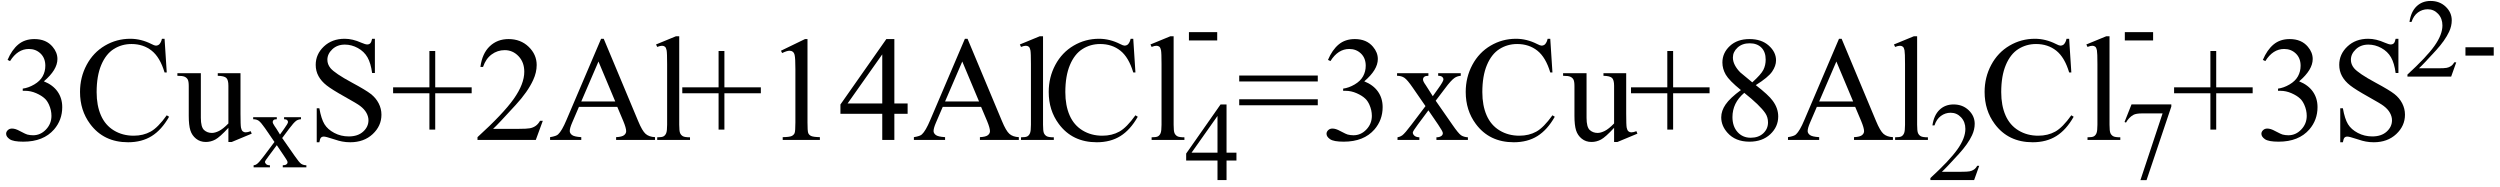
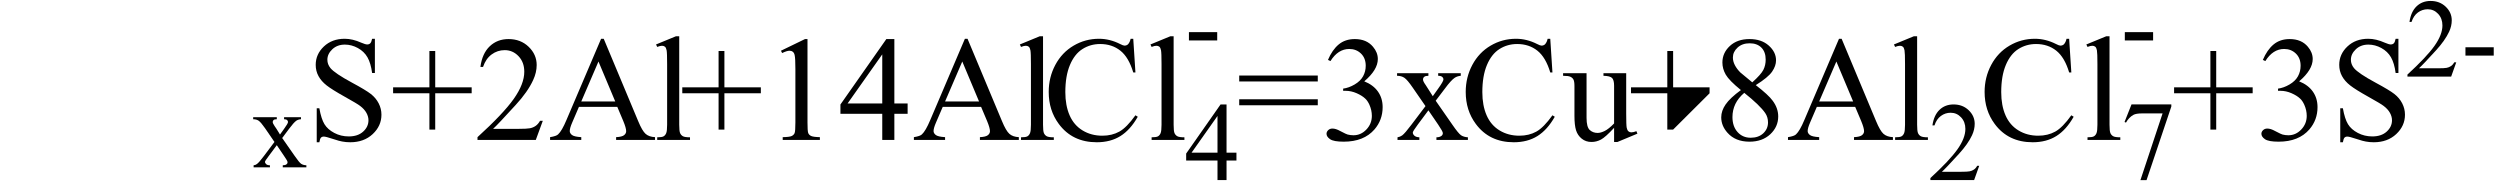
<svg xmlns="http://www.w3.org/2000/svg" stroke-dasharray="none" shape-rendering="auto" font-family="'Dialog'" width="268" text-rendering="auto" fill-opacity="1" contentScriptType="text/ecmascript" color-interpolation="auto" color-rendering="auto" preserveAspectRatio="xMidYMid meet" font-size="12" fill="black" stroke="black" image-rendering="auto" stroke-miterlimit="10" zoomAndPan="magnify" version="1.0" stroke-linecap="square" stroke-linejoin="miter" contentStyleType="text/css" font-style="normal" height="20" stroke-width="1" stroke-dashoffset="0" font-weight="normal" stroke-opacity="1">
  <defs id="genericDefs" />
  <g>
    <g text-rendering="optimizeLegibility" transform="translate(0,15)" color-rendering="optimizeQuality" color-interpolation="linearRGB" image-rendering="optimizeQuality">
-       <path d="M0.812 -8.578 Q1.266 -9.656 1.961 -10.234 Q2.656 -10.812 3.688 -10.812 Q4.953 -10.812 5.641 -9.984 Q6.156 -9.375 6.156 -8.672 Q6.156 -7.516 4.703 -6.281 Q5.672 -5.891 6.172 -5.18 Q6.672 -4.469 6.672 -3.516 Q6.672 -2.141 5.797 -1.125 Q4.656 0.188 2.5 0.188 Q1.422 0.188 1.039 -0.078 Q0.656 -0.344 0.656 -0.656 Q0.656 -0.875 0.836 -1.047 Q1.016 -1.219 1.281 -1.219 Q1.469 -1.219 1.672 -1.156 Q1.812 -1.125 2.281 -0.875 Q2.75 -0.625 2.922 -0.578 Q3.219 -0.5 3.547 -0.5 Q4.344 -0.5 4.93 -1.117 Q5.516 -1.734 5.516 -2.578 Q5.516 -3.188 5.25 -3.781 Q5.047 -4.219 4.797 -4.438 Q4.469 -4.75 3.883 -5.008 Q3.297 -5.266 2.688 -5.266 L2.438 -5.266 L2.438 -5.5 Q3.047 -5.578 3.672 -5.945 Q4.297 -6.312 4.578 -6.828 Q4.859 -7.344 4.859 -7.953 Q4.859 -8.766 4.352 -9.258 Q3.844 -9.75 3.094 -9.75 Q1.891 -9.75 1.078 -8.453 L0.812 -8.578 ZM17.641 -10.844 L17.875 -7.234 L17.641 -7.234 Q17.156 -8.859 16.258 -9.57 Q15.359 -10.281 14.094 -10.281 Q13.047 -10.281 12.195 -9.742 Q11.344 -9.203 10.852 -8.031 Q10.359 -6.859 10.359 -5.125 Q10.359 -3.688 10.82 -2.633 Q11.281 -1.578 12.211 -1.016 Q13.141 -0.453 14.328 -0.453 Q15.359 -0.453 16.148 -0.891 Q16.938 -1.328 17.875 -2.641 L18.125 -2.484 Q17.328 -1.078 16.266 -0.414 Q15.203 0.25 13.734 0.25 Q11.109 0.25 9.656 -1.719 Q8.578 -3.172 8.578 -5.141 Q8.578 -6.719 9.289 -8.047 Q10 -9.375 11.25 -10.109 Q12.5 -10.844 13.969 -10.844 Q15.125 -10.844 16.234 -10.281 Q16.562 -10.109 16.703 -10.109 Q16.922 -10.109 17.078 -10.25 Q17.281 -10.469 17.359 -10.844 L17.641 -10.844 ZM25.781 -7.156 L25.781 -2.828 Q25.781 -1.578 25.836 -1.305 Q25.891 -1.031 26.023 -0.922 Q26.156 -0.812 26.328 -0.812 Q26.562 -0.812 26.875 -0.938 L26.984 -0.672 L24.844 0.219 L24.484 0.219 L24.484 -1.297 Q23.562 -0.297 23.078 -0.039 Q22.594 0.219 22.062 0.219 Q21.453 0.219 21.016 -0.133 Q20.578 -0.484 20.406 -1.031 Q20.234 -1.578 20.234 -2.578 L20.234 -5.766 Q20.234 -6.281 20.125 -6.477 Q20.016 -6.672 19.797 -6.773 Q19.578 -6.875 19.016 -6.875 L19.016 -7.156 L21.531 -7.156 L21.531 -2.375 Q21.531 -1.375 21.875 -1.062 Q22.219 -0.75 22.719 -0.75 Q23.047 -0.75 23.477 -0.961 Q23.906 -1.172 24.484 -1.766 L24.484 -5.812 Q24.484 -6.422 24.266 -6.641 Q24.047 -6.859 23.344 -6.875 L23.344 -7.156 L25.781 -7.156 Z" stroke="none" />
-     </g>
+       </g>
    <g text-rendering="optimizeLegibility" transform="translate(26.984,17.938)" color-rendering="optimizeQuality" color-interpolation="linearRGB" image-rendering="optimizeQuality">
      <path d="M0.156 -5.375 L2.688 -5.375 L2.688 -5.156 Q2.438 -5.156 2.344 -5.07 Q2.25 -4.984 2.25 -4.859 Q2.25 -4.719 2.453 -4.422 Q2.516 -4.328 2.656 -4.125 L3.031 -3.516 L3.469 -4.125 Q3.891 -4.703 3.891 -4.859 Q3.891 -4.984 3.789 -5.07 Q3.688 -5.156 3.469 -5.156 L3.469 -5.375 L5.281 -5.375 L5.281 -5.156 Q5 -5.141 4.781 -5 Q4.5 -4.797 4 -4.125 L3.266 -3.141 L4.609 -1.219 Q5.094 -0.516 5.305 -0.375 Q5.516 -0.234 5.859 -0.219 L5.859 0 L3.328 0 L3.328 -0.219 Q3.594 -0.219 3.734 -0.328 Q3.844 -0.406 3.844 -0.547 Q3.844 -0.688 3.469 -1.219 L2.688 -2.375 L1.828 -1.219 Q1.422 -0.688 1.422 -0.594 Q1.422 -0.453 1.555 -0.336 Q1.688 -0.219 1.953 -0.219 L1.953 0 L0.203 0 L0.203 -0.219 Q0.406 -0.234 0.562 -0.359 Q0.797 -0.531 1.312 -1.219 L2.438 -2.719 L1.422 -4.203 Q0.984 -4.828 0.75 -4.992 Q0.516 -5.156 0.156 -5.156 L0.156 -5.375 Z" stroke="none" />
    </g>
    <g text-rendering="optimizeLegibility" transform="translate(32.844,15)" color-rendering="optimizeQuality" color-interpolation="linearRGB" image-rendering="optimizeQuality">
      <path d="M7.344 -10.844 L7.344 -7.172 L7.047 -7.172 Q6.906 -8.234 6.547 -8.859 Q6.188 -9.484 5.516 -9.852 Q4.844 -10.219 4.125 -10.219 Q3.312 -10.219 2.781 -9.719 Q2.25 -9.219 2.25 -8.594 Q2.25 -8.109 2.578 -7.703 Q3.062 -7.125 4.891 -6.141 Q6.375 -5.344 6.914 -4.922 Q7.453 -4.5 7.75 -3.922 Q8.047 -3.344 8.047 -2.703 Q8.047 -1.5 7.109 -0.625 Q6.172 0.25 4.703 0.25 Q4.25 0.25 3.844 0.172 Q3.594 0.141 2.836 -0.109 Q2.078 -0.359 1.875 -0.359 Q1.672 -0.359 1.562 -0.242 Q1.453 -0.125 1.391 0.25 L1.109 0.25 L1.109 -3.391 L1.391 -3.391 Q1.594 -2.25 1.938 -1.688 Q2.281 -1.125 2.992 -0.75 Q3.703 -0.375 4.547 -0.375 Q5.516 -0.375 6.086 -0.891 Q6.656 -1.406 6.656 -2.109 Q6.656 -2.5 6.438 -2.898 Q6.219 -3.297 5.766 -3.641 Q5.469 -3.875 4.109 -4.633 Q2.75 -5.391 2.172 -5.844 Q1.594 -6.297 1.297 -6.844 Q1 -7.391 1 -8.047 Q1 -9.188 1.875 -10.016 Q2.75 -10.844 4.109 -10.844 Q4.953 -10.844 5.891 -10.422 Q6.328 -10.234 6.516 -10.234 Q6.719 -10.234 6.844 -10.352 Q6.969 -10.469 7.047 -10.844 L7.344 -10.844 ZM13.188 -1.109 L13.188 -5 L9.297 -5 L9.297 -5.641 L13.188 -5.641 L13.188 -9.531 L13.812 -9.531 L13.812 -5.641 L17.719 -5.641 L17.719 -5 L13.812 -5 L13.812 -1.109 L13.188 -1.109 ZM25.344 -2.047 L24.594 0 L18.344 0 L18.344 -0.297 Q21.109 -2.812 22.234 -4.406 Q23.359 -6 23.359 -7.312 Q23.359 -8.328 22.742 -8.977 Q22.125 -9.625 21.266 -9.625 Q20.484 -9.625 19.859 -9.164 Q19.234 -8.703 18.938 -7.828 L18.656 -7.828 Q18.844 -9.266 19.656 -10.039 Q20.469 -10.812 21.672 -10.812 Q22.969 -10.812 23.828 -9.984 Q24.688 -9.156 24.688 -8.031 Q24.688 -7.234 24.312 -6.422 Q23.734 -5.156 22.438 -3.75 Q20.5 -1.625 20.016 -1.188 L22.781 -1.188 Q23.625 -1.188 23.961 -1.25 Q24.297 -1.312 24.57 -1.5 Q24.844 -1.688 25.047 -2.047 L25.344 -2.047 ZM33.328 -3.547 L29.219 -3.547 L28.5 -1.875 Q28.234 -1.266 28.234 -0.953 Q28.234 -0.719 28.469 -0.531 Q28.703 -0.344 29.469 -0.297 L29.469 0 L26.125 0 L26.125 -0.297 Q26.797 -0.406 26.984 -0.594 Q27.391 -0.969 27.875 -2.125 L31.594 -10.844 L31.875 -10.844 L35.562 -2.031 Q36 -0.969 36.367 -0.648 Q36.734 -0.328 37.375 -0.297 L37.375 0 L33.203 0 L33.203 -0.297 Q33.828 -0.328 34.055 -0.508 Q34.281 -0.688 34.281 -0.938 Q34.281 -1.281 33.969 -2.031 L33.328 -3.547 ZM33.109 -4.125 L31.312 -8.406 L29.469 -4.125 L33.109 -4.125 ZM39.969 -11.109 L39.969 -1.625 Q39.969 -0.953 40.062 -0.734 Q40.156 -0.516 40.359 -0.398 Q40.562 -0.281 41.125 -0.281 L41.125 0 L37.609 0 L37.609 -0.281 Q38.109 -0.281 38.289 -0.383 Q38.469 -0.484 38.57 -0.719 Q38.672 -0.953 38.672 -1.625 L38.672 -8.125 Q38.672 -9.328 38.617 -9.609 Q38.562 -9.891 38.438 -9.992 Q38.312 -10.094 38.125 -10.094 Q37.922 -10.094 37.609 -9.969 L37.484 -10.234 L39.609 -11.109 L39.969 -11.109 ZM44.188 -1.109 L44.188 -5 L40.297 -5 L40.297 -5.641 L44.188 -5.641 L44.188 -9.531 L44.812 -9.531 L44.812 -5.641 L48.719 -5.641 L48.719 -5 L44.812 -5 L44.812 -1.109 L44.188 -1.109 ZM50.875 -9.562 L53.453 -10.812 L53.719 -10.812 L53.719 -1.875 Q53.719 -0.984 53.789 -0.766 Q53.859 -0.547 54.094 -0.43 Q54.328 -0.312 55.047 -0.297 L55.047 0 L51.062 0 L51.062 -0.297 Q51.812 -0.312 52.031 -0.422 Q52.25 -0.531 52.336 -0.727 Q52.422 -0.922 52.422 -1.875 L52.422 -7.594 Q52.422 -8.75 52.344 -9.078 Q52.297 -9.328 52.148 -9.445 Q52 -9.562 51.797 -9.562 Q51.516 -9.562 51 -9.312 L50.875 -9.562 ZM64.453 -3.906 L64.453 -2.797 L63.031 -2.797 L63.031 0 L61.734 0 L61.734 -2.797 L57.25 -2.797 L57.25 -3.797 L62.172 -10.812 L63.031 -10.812 L63.031 -3.906 L64.453 -3.906 ZM61.734 -3.906 L61.734 -9.172 L58.016 -3.906 L61.734 -3.906 ZM72.328 -3.547 L68.219 -3.547 L67.5 -1.875 Q67.234 -1.266 67.234 -0.953 Q67.234 -0.719 67.469 -0.531 Q67.703 -0.344 68.469 -0.297 L68.469 0 L65.125 0 L65.125 -0.297 Q65.797 -0.406 65.984 -0.594 Q66.391 -0.969 66.875 -2.125 L70.594 -10.844 L70.875 -10.844 L74.562 -2.031 Q75 -0.969 75.367 -0.648 Q75.734 -0.328 76.375 -0.297 L76.375 0 L72.203 0 L72.203 -0.297 Q72.828 -0.328 73.055 -0.508 Q73.281 -0.688 73.281 -0.938 Q73.281 -1.281 72.969 -2.031 L72.328 -3.547 ZM72.109 -4.125 L70.312 -8.406 L68.469 -4.125 L72.109 -4.125 ZM78.969 -11.109 L78.969 -1.625 Q78.969 -0.953 79.062 -0.734 Q79.156 -0.516 79.359 -0.398 Q79.562 -0.281 80.125 -0.281 L80.125 0 L76.609 0 L76.609 -0.281 Q77.109 -0.281 77.289 -0.383 Q77.469 -0.484 77.57 -0.719 Q77.672 -0.953 77.672 -1.625 L77.672 -8.125 Q77.672 -9.328 77.617 -9.609 Q77.562 -9.891 77.438 -9.992 Q77.312 -10.094 77.125 -10.094 Q76.922 -10.094 76.609 -9.969 L76.484 -10.234 L78.609 -11.109 L78.969 -11.109 ZM88.641 -10.844 L88.875 -7.234 L88.641 -7.234 Q88.156 -8.859 87.258 -9.57 Q86.359 -10.281 85.094 -10.281 Q84.047 -10.281 83.195 -9.742 Q82.344 -9.203 81.852 -8.031 Q81.359 -6.859 81.359 -5.125 Q81.359 -3.688 81.82 -2.633 Q82.281 -1.578 83.211 -1.016 Q84.141 -0.453 85.328 -0.453 Q86.359 -0.453 87.148 -0.891 Q87.938 -1.328 88.875 -2.641 L89.125 -2.484 Q88.328 -1.078 87.266 -0.414 Q86.203 0.25 84.734 0.25 Q82.109 0.25 80.656 -1.719 Q79.578 -3.172 79.578 -5.141 Q79.578 -6.719 80.289 -8.047 Q81 -9.375 82.25 -10.109 Q83.5 -10.844 84.969 -10.844 Q86.125 -10.844 87.234 -10.281 Q87.562 -10.109 87.703 -10.109 Q87.922 -10.109 88.078 -10.25 Q88.281 -10.469 88.359 -10.844 L88.641 -10.844 ZM92.969 -11.109 L92.969 -1.625 Q92.969 -0.953 93.062 -0.734 Q93.156 -0.516 93.359 -0.398 Q93.562 -0.281 94.125 -0.281 L94.125 0 L90.609 0 L90.609 -0.281 Q91.109 -0.281 91.289 -0.383 Q91.469 -0.484 91.57 -0.719 Q91.672 -0.953 91.672 -1.625 L91.672 -8.125 Q91.672 -9.328 91.617 -9.609 Q91.562 -9.891 91.438 -9.992 Q91.312 -10.094 91.125 -10.094 Q90.922 -10.094 90.609 -9.969 L90.484 -10.234 L92.609 -11.109 L92.969 -11.109 Z" stroke="none" />
    </g>
    <g text-rendering="optimizeLegibility" transform="translate(126.969,19.305)" color-rendering="optimizeQuality" color-interpolation="linearRGB" image-rendering="optimizeQuality">
      <path d="M5.578 -2.938 L5.578 -2.094 L4.516 -2.094 L4.516 0 L3.547 0 L3.547 -2.094 L0.188 -2.094 L0.188 -2.844 L3.875 -8.109 L4.516 -8.109 L4.516 -2.938 L5.578 -2.938 ZM3.547 -2.938 L3.547 -6.875 L0.766 -2.938 L3.547 -2.938 Z" stroke="none" />
    </g>
    <g text-rendering="optimizeLegibility" transform="translate(126.969,6.586)" color-rendering="optimizeQuality" color-interpolation="linearRGB" image-rendering="optimizeQuality">
      <path d="M0.484 -3.141 L3.516 -3.141 L3.516 -2.25 L0.484 -2.25 L0.484 -3.141 Z" stroke="none" />
    </g>
    <g text-rendering="optimizeLegibility" transform="translate(132.547,15)" color-rendering="optimizeQuality" color-interpolation="linearRGB" image-rendering="optimizeQuality">
-       <path d="M0.297 -6.906 L8.719 -6.906 L8.719 -6.266 L0.297 -6.266 L0.297 -6.906 ZM0.297 -4.359 L8.719 -4.359 L8.719 -3.719 L0.297 -3.719 L0.297 -4.359 ZM9.812 -8.578 Q10.266 -9.656 10.961 -10.234 Q11.656 -10.812 12.688 -10.812 Q13.953 -10.812 14.641 -9.984 Q15.156 -9.375 15.156 -8.672 Q15.156 -7.516 13.703 -6.281 Q14.672 -5.891 15.172 -5.18 Q15.672 -4.469 15.672 -3.516 Q15.672 -2.141 14.797 -1.125 Q13.656 0.188 11.5 0.188 Q10.422 0.188 10.039 -0.078 Q9.656 -0.344 9.656 -0.656 Q9.656 -0.875 9.836 -1.047 Q10.016 -1.219 10.281 -1.219 Q10.469 -1.219 10.672 -1.156 Q10.812 -1.125 11.281 -0.875 Q11.75 -0.625 11.922 -0.578 Q12.219 -0.5 12.547 -0.5 Q13.344 -0.5 13.93 -1.117 Q14.516 -1.734 14.516 -2.578 Q14.516 -3.188 14.25 -3.781 Q14.047 -4.219 13.797 -4.438 Q13.469 -4.75 12.883 -5.008 Q12.297 -5.266 11.688 -5.266 L11.438 -5.266 L11.438 -5.5 Q12.047 -5.578 12.672 -5.945 Q13.297 -6.312 13.578 -6.828 Q13.859 -7.344 13.859 -7.953 Q13.859 -8.766 13.352 -9.258 Q12.844 -9.75 12.094 -9.75 Q10.891 -9.75 10.078 -8.453 L9.812 -8.578 ZM17.219 -7.156 L20.578 -7.156 L20.578 -6.875 Q20.266 -6.875 20.133 -6.766 Q20 -6.656 20 -6.469 Q20 -6.281 20.281 -5.891 Q20.359 -5.766 20.531 -5.5 L21.047 -4.688 L21.625 -5.5 Q22.188 -6.281 22.188 -6.484 Q22.188 -6.641 22.055 -6.758 Q21.922 -6.875 21.625 -6.875 L21.625 -7.156 L24.047 -7.156 L24.047 -6.875 Q23.672 -6.844 23.391 -6.656 Q23 -6.391 22.344 -5.5 L21.359 -4.203 L23.141 -1.641 Q23.797 -0.688 24.078 -0.5 Q24.359 -0.312 24.812 -0.281 L24.812 0 L21.438 0 L21.438 -0.281 Q21.781 -0.281 21.984 -0.438 Q22.125 -0.547 22.125 -0.734 Q22.125 -0.906 21.625 -1.641 L20.578 -3.172 L19.438 -1.641 Q18.906 -0.922 18.906 -0.797 Q18.906 -0.609 19.078 -0.453 Q19.25 -0.297 19.609 -0.281 L19.609 0 L17.266 0 L17.266 -0.281 Q17.547 -0.328 17.766 -0.484 Q18.062 -0.703 18.766 -1.641 L20.266 -3.625 L18.906 -5.594 Q18.328 -6.438 18.008 -6.656 Q17.688 -6.875 17.219 -6.875 L17.219 -7.156 ZM33.641 -10.844 L33.875 -7.234 L33.641 -7.234 Q33.156 -8.859 32.258 -9.57 Q31.359 -10.281 30.094 -10.281 Q29.047 -10.281 28.195 -9.742 Q27.344 -9.203 26.852 -8.031 Q26.359 -6.859 26.359 -5.125 Q26.359 -3.688 26.82 -2.633 Q27.281 -1.578 28.211 -1.016 Q29.141 -0.453 30.328 -0.453 Q31.359 -0.453 32.148 -0.891 Q32.938 -1.328 33.875 -2.641 L34.125 -2.484 Q33.328 -1.078 32.266 -0.414 Q31.203 0.25 29.734 0.25 Q27.109 0.25 25.656 -1.719 Q24.578 -3.172 24.578 -5.141 Q24.578 -6.719 25.289 -8.047 Q26 -9.375 27.25 -10.109 Q28.5 -10.844 29.969 -10.844 Q31.125 -10.844 32.234 -10.281 Q32.562 -10.109 32.703 -10.109 Q32.922 -10.109 33.078 -10.25 Q33.281 -10.469 33.359 -10.844 L33.641 -10.844 ZM41.781 -7.156 L41.781 -2.828 Q41.781 -1.578 41.836 -1.305 Q41.891 -1.031 42.023 -0.922 Q42.156 -0.812 42.328 -0.812 Q42.562 -0.812 42.875 -0.938 L42.984 -0.672 L40.844 0.219 L40.484 0.219 L40.484 -1.297 Q39.562 -0.297 39.078 -0.039 Q38.594 0.219 38.062 0.219 Q37.453 0.219 37.016 -0.133 Q36.578 -0.484 36.406 -1.031 Q36.234 -1.578 36.234 -2.578 L36.234 -5.766 Q36.234 -6.281 36.125 -6.477 Q36.016 -6.672 35.797 -6.773 Q35.578 -6.875 35.016 -6.875 L35.016 -7.156 L37.531 -7.156 L37.531 -2.375 Q37.531 -1.375 37.875 -1.062 Q38.219 -0.75 38.719 -0.75 Q39.047 -0.75 39.477 -0.961 Q39.906 -1.172 40.484 -1.766 L40.484 -5.812 Q40.484 -6.422 40.266 -6.641 Q40.047 -6.859 39.344 -6.875 L39.344 -7.156 L41.781 -7.156 ZM46.188 -1.109 L46.188 -5 L42.297 -5 L42.297 -5.641 L46.188 -5.641 L46.188 -9.531 L46.812 -9.531 L46.812 -5.641 L50.719 -5.641 L50.719 -5 L46.812 -5 L46.812 -1.109 L46.188 -1.109 ZM54.078 -5.344 Q52.812 -6.375 52.453 -7 Q52.094 -7.625 52.094 -8.297 Q52.094 -9.328 52.891 -10.07 Q53.688 -10.812 55 -10.812 Q56.281 -10.812 57.062 -10.117 Q57.844 -9.422 57.844 -8.531 Q57.844 -7.938 57.422 -7.32 Q57 -6.703 55.672 -5.875 Q57.047 -4.812 57.484 -4.203 Q58.078 -3.406 58.078 -2.516 Q58.078 -1.406 57.227 -0.609 Q56.375 0.188 55 0.188 Q53.484 0.188 52.641 -0.766 Q51.969 -1.516 51.969 -2.422 Q51.969 -3.125 52.445 -3.812 Q52.922 -4.5 54.078 -5.344 ZM55.297 -6.172 Q56.234 -7.016 56.484 -7.508 Q56.734 -8 56.734 -8.609 Q56.734 -9.438 56.273 -9.898 Q55.812 -10.359 55.016 -10.359 Q54.219 -10.359 53.719 -9.898 Q53.219 -9.438 53.219 -8.828 Q53.219 -8.422 53.43 -8.016 Q53.641 -7.609 54.016 -7.234 L55.297 -6.172 ZM54.438 -5.047 Q53.797 -4.5 53.484 -3.852 Q53.172 -3.203 53.172 -2.453 Q53.172 -1.453 53.719 -0.844 Q54.266 -0.234 55.125 -0.234 Q55.969 -0.234 56.477 -0.711 Q56.984 -1.188 56.984 -1.875 Q56.984 -2.438 56.688 -2.875 Q56.125 -3.703 54.438 -5.047 ZM66.328 -3.547 L62.219 -3.547 L61.5 -1.875 Q61.234 -1.266 61.234 -0.953 Q61.234 -0.719 61.469 -0.531 Q61.703 -0.344 62.469 -0.297 L62.469 0 L59.125 0 L59.125 -0.297 Q59.797 -0.406 59.984 -0.594 Q60.391 -0.969 60.875 -2.125 L64.594 -10.844 L64.875 -10.844 L68.562 -2.031 Q69 -0.969 69.367 -0.648 Q69.734 -0.328 70.375 -0.297 L70.375 0 L66.203 0 L66.203 -0.297 Q66.828 -0.328 67.055 -0.508 Q67.281 -0.688 67.281 -0.938 Q67.281 -1.281 66.969 -2.031 L66.328 -3.547 ZM66.109 -4.125 L64.312 -8.406 L62.469 -4.125 L66.109 -4.125 ZM72.969 -11.109 L72.969 -1.625 Q72.969 -0.953 73.062 -0.734 Q73.156 -0.516 73.359 -0.398 Q73.562 -0.281 74.125 -0.281 L74.125 0 L70.609 0 L70.609 -0.281 Q71.109 -0.281 71.289 -0.383 Q71.469 -0.484 71.57 -0.719 Q71.672 -0.953 71.672 -1.625 L71.672 -8.125 Q71.672 -9.328 71.617 -9.609 Q71.562 -9.891 71.438 -9.992 Q71.312 -10.094 71.125 -10.094 Q70.922 -10.094 70.609 -9.969 L70.484 -10.234 L72.609 -11.109 L72.969 -11.109 Z" stroke="none" />
+       <path d="M0.297 -6.906 L8.719 -6.906 L8.719 -6.266 L0.297 -6.266 L0.297 -6.906 ZM0.297 -4.359 L8.719 -4.359 L8.719 -3.719 L0.297 -3.719 L0.297 -4.359 ZM9.812 -8.578 Q10.266 -9.656 10.961 -10.234 Q11.656 -10.812 12.688 -10.812 Q13.953 -10.812 14.641 -9.984 Q15.156 -9.375 15.156 -8.672 Q15.156 -7.516 13.703 -6.281 Q14.672 -5.891 15.172 -5.18 Q15.672 -4.469 15.672 -3.516 Q15.672 -2.141 14.797 -1.125 Q13.656 0.188 11.5 0.188 Q10.422 0.188 10.039 -0.078 Q9.656 -0.344 9.656 -0.656 Q9.656 -0.875 9.836 -1.047 Q10.016 -1.219 10.281 -1.219 Q10.469 -1.219 10.672 -1.156 Q10.812 -1.125 11.281 -0.875 Q11.75 -0.625 11.922 -0.578 Q12.219 -0.5 12.547 -0.5 Q13.344 -0.5 13.93 -1.117 Q14.516 -1.734 14.516 -2.578 Q14.516 -3.188 14.25 -3.781 Q14.047 -4.219 13.797 -4.438 Q13.469 -4.75 12.883 -5.008 Q12.297 -5.266 11.688 -5.266 L11.438 -5.266 L11.438 -5.5 Q12.047 -5.578 12.672 -5.945 Q13.297 -6.312 13.578 -6.828 Q13.859 -7.344 13.859 -7.953 Q13.859 -8.766 13.352 -9.258 Q12.844 -9.75 12.094 -9.75 Q10.891 -9.75 10.078 -8.453 L9.812 -8.578 ZM17.219 -7.156 L20.578 -7.156 L20.578 -6.875 Q20.266 -6.875 20.133 -6.766 Q20 -6.656 20 -6.469 Q20 -6.281 20.281 -5.891 Q20.359 -5.766 20.531 -5.5 L21.047 -4.688 L21.625 -5.5 Q22.188 -6.281 22.188 -6.484 Q22.188 -6.641 22.055 -6.758 Q21.922 -6.875 21.625 -6.875 L21.625 -7.156 L24.047 -7.156 L24.047 -6.875 Q23.672 -6.844 23.391 -6.656 Q23 -6.391 22.344 -5.5 L21.359 -4.203 L23.141 -1.641 Q23.797 -0.688 24.078 -0.5 Q24.359 -0.312 24.812 -0.281 L24.812 0 L21.438 0 L21.438 -0.281 Q21.781 -0.281 21.984 -0.438 Q22.125 -0.547 22.125 -0.734 Q22.125 -0.906 21.625 -1.641 L20.578 -3.172 L19.438 -1.641 Q18.906 -0.922 18.906 -0.797 Q18.906 -0.609 19.078 -0.453 Q19.25 -0.297 19.609 -0.281 L19.609 0 L17.266 0 L17.266 -0.281 Q17.547 -0.328 17.766 -0.484 Q18.062 -0.703 18.766 -1.641 L20.266 -3.625 L18.906 -5.594 Q18.328 -6.438 18.008 -6.656 Q17.688 -6.875 17.219 -6.875 L17.219 -7.156 ZM33.641 -10.844 L33.875 -7.234 L33.641 -7.234 Q33.156 -8.859 32.258 -9.57 Q31.359 -10.281 30.094 -10.281 Q29.047 -10.281 28.195 -9.742 Q27.344 -9.203 26.852 -8.031 Q26.359 -6.859 26.359 -5.125 Q26.359 -3.688 26.82 -2.633 Q27.281 -1.578 28.211 -1.016 Q29.141 -0.453 30.328 -0.453 Q31.359 -0.453 32.148 -0.891 Q32.938 -1.328 33.875 -2.641 L34.125 -2.484 Q33.328 -1.078 32.266 -0.414 Q31.203 0.25 29.734 0.25 Q27.109 0.25 25.656 -1.719 Q24.578 -3.172 24.578 -5.141 Q24.578 -6.719 25.289 -8.047 Q26 -9.375 27.25 -10.109 Q28.5 -10.844 29.969 -10.844 Q31.125 -10.844 32.234 -10.281 Q32.562 -10.109 32.703 -10.109 Q32.922 -10.109 33.078 -10.25 Q33.281 -10.469 33.359 -10.844 L33.641 -10.844 ZM41.781 -7.156 L41.781 -2.828 Q41.781 -1.578 41.836 -1.305 Q41.891 -1.031 42.023 -0.922 Q42.156 -0.812 42.328 -0.812 Q42.562 -0.812 42.875 -0.938 L42.984 -0.672 L40.844 0.219 L40.484 0.219 L40.484 -1.297 Q39.562 -0.297 39.078 -0.039 Q38.594 0.219 38.062 0.219 Q37.453 0.219 37.016 -0.133 Q36.578 -0.484 36.406 -1.031 Q36.234 -1.578 36.234 -2.578 L36.234 -5.766 Q36.234 -6.281 36.125 -6.477 Q36.016 -6.672 35.797 -6.773 Q35.578 -6.875 35.016 -6.875 L35.016 -7.156 L37.531 -7.156 L37.531 -2.375 Q37.531 -1.375 37.875 -1.062 Q38.219 -0.75 38.719 -0.75 Q39.047 -0.75 39.477 -0.961 Q39.906 -1.172 40.484 -1.766 L40.484 -5.812 Q40.484 -6.422 40.266 -6.641 Q40.047 -6.859 39.344 -6.875 L39.344 -7.156 L41.781 -7.156 ZM46.188 -1.109 L46.188 -5 L42.297 -5 L42.297 -5.641 L46.188 -5.641 L46.188 -9.531 L46.812 -9.531 L46.812 -5.641 L50.719 -5.641 L50.719 -5 L46.812 -1.109 L46.188 -1.109 ZM54.078 -5.344 Q52.812 -6.375 52.453 -7 Q52.094 -7.625 52.094 -8.297 Q52.094 -9.328 52.891 -10.07 Q53.688 -10.812 55 -10.812 Q56.281 -10.812 57.062 -10.117 Q57.844 -9.422 57.844 -8.531 Q57.844 -7.938 57.422 -7.32 Q57 -6.703 55.672 -5.875 Q57.047 -4.812 57.484 -4.203 Q58.078 -3.406 58.078 -2.516 Q58.078 -1.406 57.227 -0.609 Q56.375 0.188 55 0.188 Q53.484 0.188 52.641 -0.766 Q51.969 -1.516 51.969 -2.422 Q51.969 -3.125 52.445 -3.812 Q52.922 -4.5 54.078 -5.344 ZM55.297 -6.172 Q56.234 -7.016 56.484 -7.508 Q56.734 -8 56.734 -8.609 Q56.734 -9.438 56.273 -9.898 Q55.812 -10.359 55.016 -10.359 Q54.219 -10.359 53.719 -9.898 Q53.219 -9.438 53.219 -8.828 Q53.219 -8.422 53.43 -8.016 Q53.641 -7.609 54.016 -7.234 L55.297 -6.172 ZM54.438 -5.047 Q53.797 -4.5 53.484 -3.852 Q53.172 -3.203 53.172 -2.453 Q53.172 -1.453 53.719 -0.844 Q54.266 -0.234 55.125 -0.234 Q55.969 -0.234 56.477 -0.711 Q56.984 -1.188 56.984 -1.875 Q56.984 -2.438 56.688 -2.875 Q56.125 -3.703 54.438 -5.047 ZM66.328 -3.547 L62.219 -3.547 L61.5 -1.875 Q61.234 -1.266 61.234 -0.953 Q61.234 -0.719 61.469 -0.531 Q61.703 -0.344 62.469 -0.297 L62.469 0 L59.125 0 L59.125 -0.297 Q59.797 -0.406 59.984 -0.594 Q60.391 -0.969 60.875 -2.125 L64.594 -10.844 L64.875 -10.844 L68.562 -2.031 Q69 -0.969 69.367 -0.648 Q69.734 -0.328 70.375 -0.297 L70.375 0 L66.203 0 L66.203 -0.297 Q66.828 -0.328 67.055 -0.508 Q67.281 -0.688 67.281 -0.938 Q67.281 -1.281 66.969 -2.031 L66.328 -3.547 ZM66.109 -4.125 L64.312 -8.406 L62.469 -4.125 L66.109 -4.125 ZM72.969 -11.109 L72.969 -1.625 Q72.969 -0.953 73.062 -0.734 Q73.156 -0.516 73.359 -0.398 Q73.562 -0.281 74.125 -0.281 L74.125 0 L70.609 0 L70.609 -0.281 Q71.109 -0.281 71.289 -0.383 Q71.469 -0.484 71.57 -0.719 Q71.672 -0.953 71.672 -1.625 L71.672 -8.125 Q71.672 -9.328 71.617 -9.609 Q71.562 -9.891 71.438 -9.992 Q71.312 -10.094 71.125 -10.094 Q70.922 -10.094 70.609 -9.969 L70.484 -10.234 L72.609 -11.109 L72.969 -11.109 Z" stroke="none" />
    </g>
    <g text-rendering="optimizeLegibility" transform="translate(206.672,19.305)" color-rendering="optimizeQuality" color-interpolation="linearRGB" image-rendering="optimizeQuality">
      <path d="M5.5 -1.531 L4.953 0 L0.266 0 L0.266 -0.219 Q2.328 -2.109 3.172 -3.305 Q4.016 -4.5 4.016 -5.484 Q4.016 -6.234 3.555 -6.727 Q3.094 -7.219 2.438 -7.219 Q1.859 -7.219 1.391 -6.875 Q0.922 -6.531 0.703 -5.859 L0.484 -5.859 Q0.641 -6.953 1.242 -7.531 Q1.844 -8.109 2.75 -8.109 Q3.719 -8.109 4.367 -7.492 Q5.016 -6.875 5.016 -6.031 Q5.016 -5.422 4.734 -4.812 Q4.297 -3.875 3.328 -2.812 Q1.875 -1.219 1.5 -0.891 L3.578 -0.891 Q4.219 -0.891 4.469 -0.938 Q4.719 -0.984 4.93 -1.125 Q5.141 -1.266 5.281 -1.531 L5.5 -1.531 Z" stroke="none" />
    </g>
    <g text-rendering="optimizeLegibility" transform="translate(212.172,15)" color-rendering="optimizeQuality" color-interpolation="linearRGB" image-rendering="optimizeQuality">
      <path d="M9.641 -10.844 L9.875 -7.234 L9.641 -7.234 Q9.156 -8.859 8.258 -9.57 Q7.359 -10.281 6.094 -10.281 Q5.047 -10.281 4.195 -9.742 Q3.344 -9.203 2.852 -8.031 Q2.359 -6.859 2.359 -5.125 Q2.359 -3.688 2.82 -2.633 Q3.281 -1.578 4.211 -1.016 Q5.141 -0.453 6.328 -0.453 Q7.359 -0.453 8.148 -0.891 Q8.938 -1.328 9.875 -2.641 L10.125 -2.484 Q9.328 -1.078 8.266 -0.414 Q7.203 0.25 5.734 0.25 Q3.109 0.25 1.656 -1.719 Q0.578 -3.172 0.578 -5.141 Q0.578 -6.719 1.289 -8.047 Q2 -9.375 3.25 -10.109 Q4.5 -10.844 5.969 -10.844 Q7.125 -10.844 8.234 -10.281 Q8.562 -10.109 8.703 -10.109 Q8.922 -10.109 9.078 -10.25 Q9.281 -10.469 9.359 -10.844 L9.641 -10.844 ZM13.969 -11.109 L13.969 -1.625 Q13.969 -0.953 14.062 -0.734 Q14.156 -0.516 14.359 -0.398 Q14.562 -0.281 15.125 -0.281 L15.125 0 L11.609 0 L11.609 -0.281 Q12.109 -0.281 12.289 -0.383 Q12.469 -0.484 12.57 -0.719 Q12.672 -0.953 12.672 -1.625 L12.672 -8.125 Q12.672 -9.328 12.617 -9.609 Q12.562 -9.891 12.438 -9.992 Q12.312 -10.094 12.125 -10.094 Q11.922 -10.094 11.609 -9.969 L11.484 -10.234 L13.609 -11.109 L13.969 -11.109 Z" stroke="none" />
    </g>
    <g text-rendering="optimizeLegibility" transform="translate(227.297,19.141)" color-rendering="optimizeQuality" color-interpolation="linearRGB" image-rendering="optimizeQuality">
      <path d="M1.203 -7.953 L5.469 -7.953 L5.469 -7.719 L2.812 0.172 L2.156 0.172 L4.531 -6.984 L2.344 -6.984 Q1.688 -6.984 1.406 -6.828 Q0.922 -6.562 0.609 -6 L0.453 -6.062 L1.203 -7.953 Z" stroke="none" />
    </g>
    <g text-rendering="optimizeLegibility" transform="translate(227.297,6.586)" color-rendering="optimizeQuality" color-interpolation="linearRGB" image-rendering="optimizeQuality">
      <path d="M0.484 -3.141 L3.516 -3.141 L3.516 -2.25 L0.484 -2.25 L0.484 -3.141 Z" stroke="none" />
    </g>
    <g text-rendering="optimizeLegibility" transform="translate(232.766,15)" color-rendering="optimizeQuality" color-interpolation="linearRGB" image-rendering="optimizeQuality">
      <path d="M4.188 -1.109 L4.188 -5 L0.297 -5 L0.297 -5.641 L4.188 -5.641 L4.188 -9.531 L4.812 -9.531 L4.812 -5.641 L8.719 -5.641 L8.719 -5 L4.812 -5 L4.812 -1.109 L4.188 -1.109 ZM9.812 -8.578 Q10.266 -9.656 10.961 -10.234 Q11.656 -10.812 12.688 -10.812 Q13.953 -10.812 14.641 -9.984 Q15.156 -9.375 15.156 -8.672 Q15.156 -7.516 13.703 -6.281 Q14.672 -5.891 15.172 -5.18 Q15.672 -4.469 15.672 -3.516 Q15.672 -2.141 14.797 -1.125 Q13.656 0.188 11.5 0.188 Q10.422 0.188 10.039 -0.078 Q9.656 -0.344 9.656 -0.656 Q9.656 -0.875 9.836 -1.047 Q10.016 -1.219 10.281 -1.219 Q10.469 -1.219 10.672 -1.156 Q10.812 -1.125 11.281 -0.875 Q11.75 -0.625 11.922 -0.578 Q12.219 -0.5 12.547 -0.5 Q13.344 -0.5 13.93 -1.117 Q14.516 -1.734 14.516 -2.578 Q14.516 -3.188 14.25 -3.781 Q14.047 -4.219 13.797 -4.438 Q13.469 -4.75 12.883 -5.008 Q12.297 -5.266 11.688 -5.266 L11.438 -5.266 L11.438 -5.5 Q12.047 -5.578 12.672 -5.945 Q13.297 -6.312 13.578 -6.828 Q13.859 -7.344 13.859 -7.953 Q13.859 -8.766 13.352 -9.258 Q12.844 -9.75 12.094 -9.75 Q10.891 -9.75 10.078 -8.453 L9.812 -8.578 ZM24.344 -10.844 L24.344 -7.172 L24.047 -7.172 Q23.906 -8.234 23.547 -8.859 Q23.188 -9.484 22.516 -9.852 Q21.844 -10.219 21.125 -10.219 Q20.312 -10.219 19.781 -9.719 Q19.25 -9.219 19.25 -8.594 Q19.25 -8.109 19.578 -7.703 Q20.062 -7.125 21.891 -6.141 Q23.375 -5.344 23.914 -4.922 Q24.453 -4.5 24.75 -3.922 Q25.047 -3.344 25.047 -2.703 Q25.047 -1.5 24.109 -0.625 Q23.172 0.25 21.703 0.25 Q21.25 0.25 20.844 0.172 Q20.594 0.141 19.836 -0.109 Q19.078 -0.359 18.875 -0.359 Q18.672 -0.359 18.562 -0.242 Q18.453 -0.125 18.391 0.25 L18.109 0.25 L18.109 -3.391 L18.391 -3.391 Q18.594 -2.25 18.938 -1.688 Q19.281 -1.125 19.992 -0.75 Q20.703 -0.375 21.547 -0.375 Q22.516 -0.375 23.086 -0.891 Q23.656 -1.406 23.656 -2.109 Q23.656 -2.5 23.438 -2.898 Q23.219 -3.297 22.766 -3.641 Q22.469 -3.875 21.109 -4.633 Q19.75 -5.391 19.172 -5.844 Q18.594 -6.297 18.297 -6.844 Q18 -7.391 18 -8.047 Q18 -9.188 18.875 -10.016 Q19.75 -10.844 21.109 -10.844 Q21.953 -10.844 22.891 -10.422 Q23.328 -10.234 23.516 -10.234 Q23.719 -10.234 23.844 -10.352 Q23.969 -10.469 24.047 -10.844 L24.344 -10.844 Z" stroke="none" />
    </g>
    <g text-rendering="optimizeLegibility" transform="translate(257.812,8.211)" color-rendering="optimizeQuality" color-interpolation="linearRGB" image-rendering="optimizeQuality">
      <path d="M5.5 -1.531 L4.953 0 L0.266 0 L0.266 -0.219 Q2.328 -2.109 3.172 -3.305 Q4.016 -4.5 4.016 -5.484 Q4.016 -6.234 3.555 -6.727 Q3.094 -7.219 2.438 -7.219 Q1.859 -7.219 1.391 -6.875 Q0.922 -6.531 0.703 -5.859 L0.484 -5.859 Q0.641 -6.953 1.242 -7.531 Q1.844 -8.109 2.75 -8.109 Q3.719 -8.109 4.367 -7.492 Q5.016 -6.875 5.016 -6.031 Q5.016 -5.422 4.734 -4.812 Q4.297 -3.875 3.328 -2.812 Q1.875 -1.219 1.5 -0.891 L3.578 -0.891 Q4.219 -0.891 4.469 -0.938 Q4.719 -0.984 4.93 -1.125 Q5.141 -1.266 5.281 -1.531 L5.5 -1.531 ZM6.484 -3.141 L9.516 -3.141 L9.516 -2.25 L6.484 -2.25 L6.484 -3.141 Z" stroke="none" />
    </g>
  </g>
</svg>